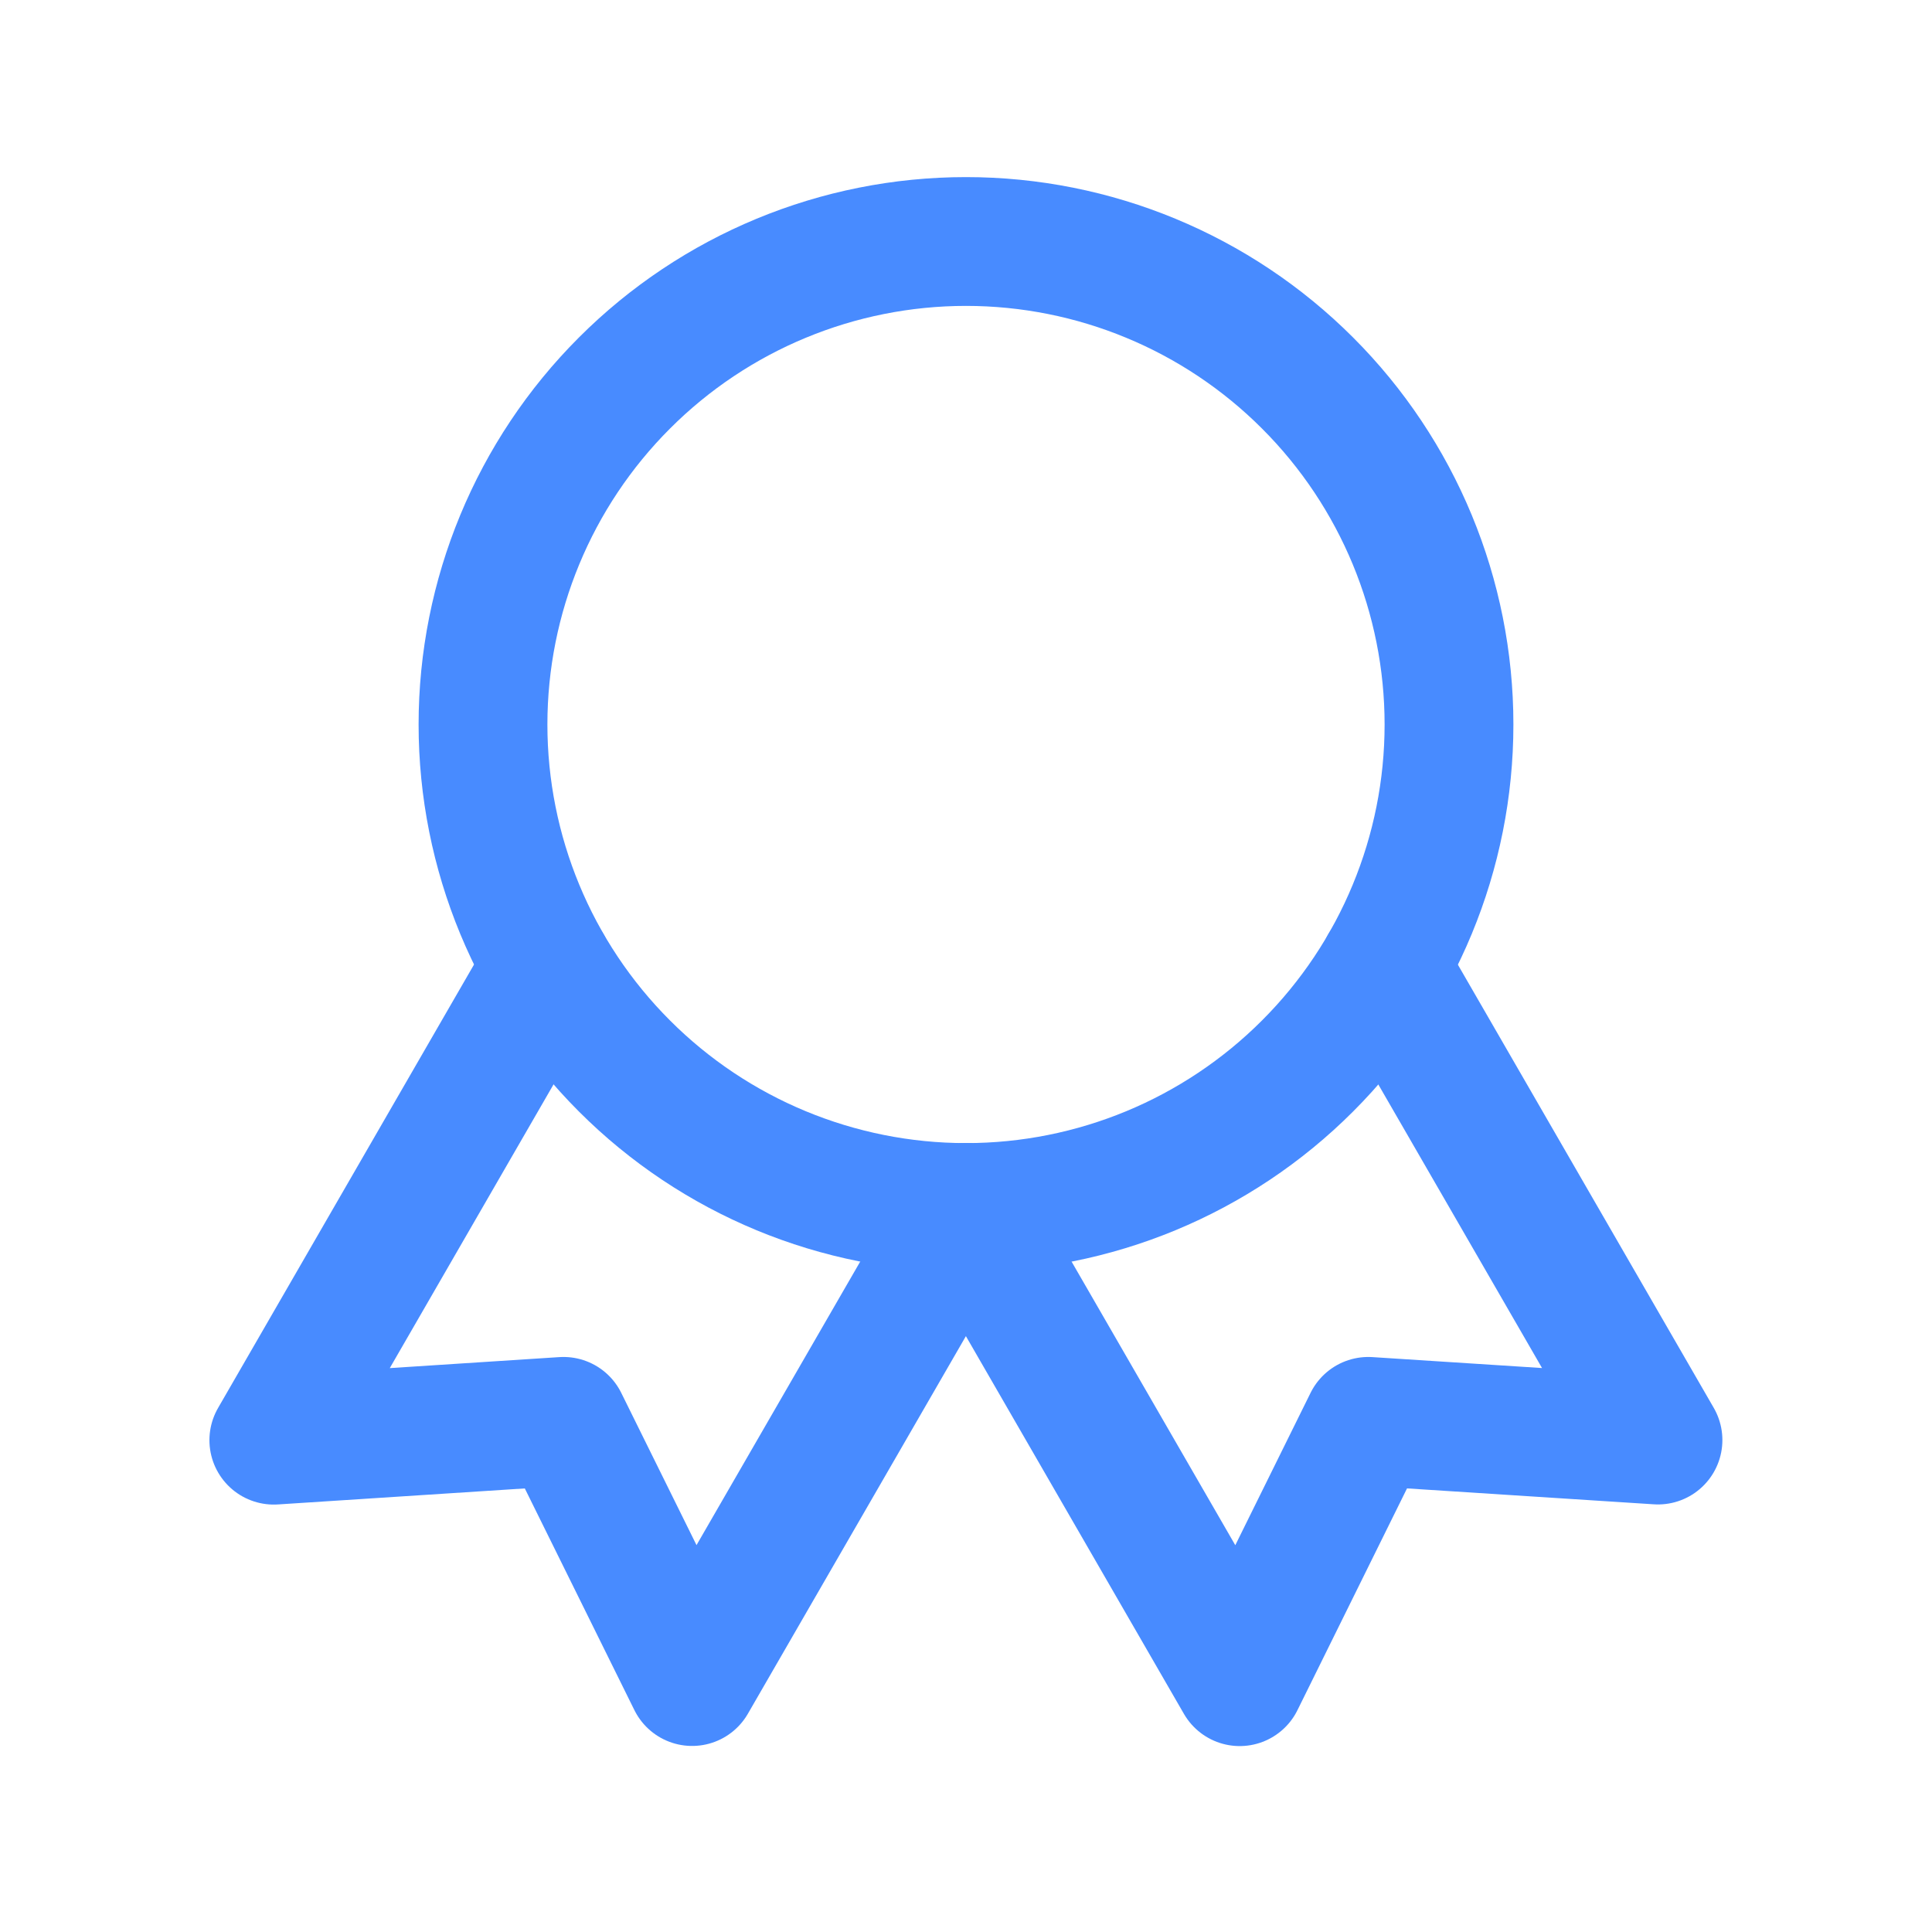
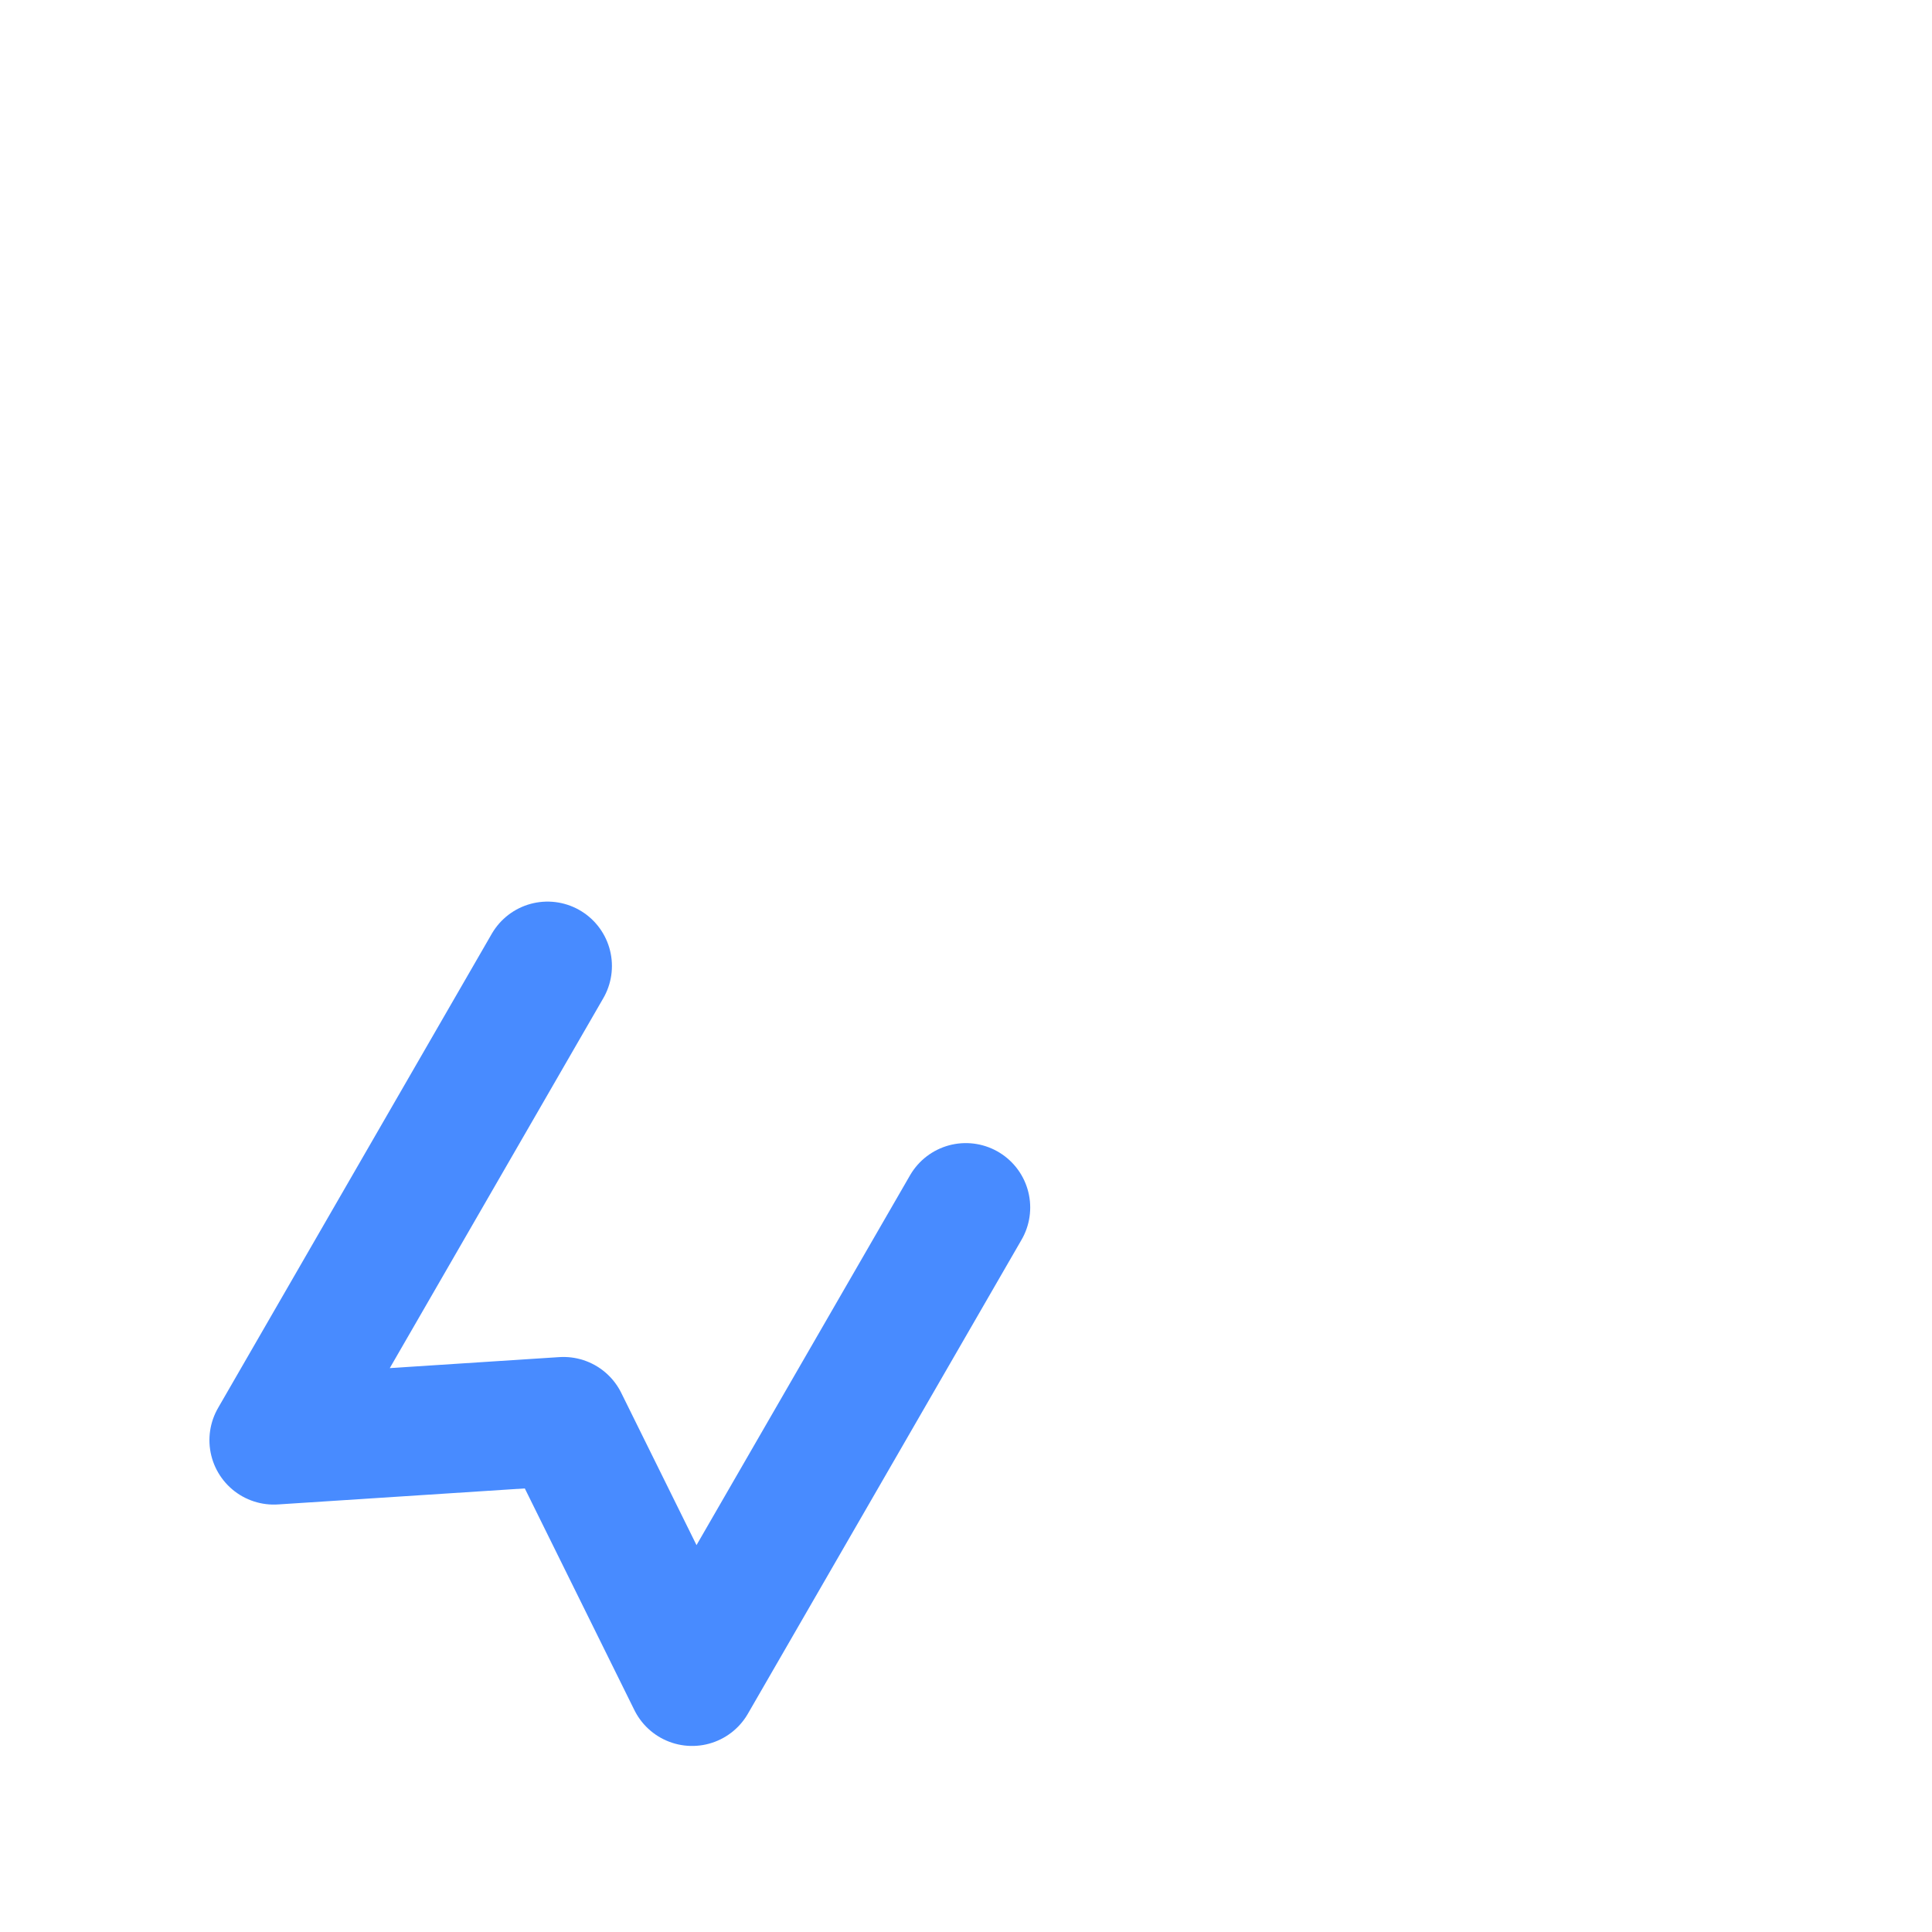
<svg xmlns="http://www.w3.org/2000/svg" width="30" height="30" viewBox="0 0 30 30" fill="none">
  <g clip-path="url(#clip0_44_32)">
-     <path d="M7.5 11.25C7.5 13.239 8.29 15.147 9.697 16.553C11.103 17.96 13.011 18.75 15 18.75C16.989 18.75 18.897 17.96 20.303 16.553C21.71 15.147 22.5 13.239 22.5 11.25C22.5 9.261 21.71 7.353 20.303 5.947C18.897 4.54 16.989 3.75 15 3.75C13.011 3.75 11.103 4.54 9.697 5.947C8.29 7.353 7.5 9.261 7.5 11.25Z" stroke="#488BFF" stroke-width="2" stroke-linecap="round" stroke-linejoin="round" />
-     <path d="M15 18.75L19.25 26.113L21.247 22.071L25.745 22.361L21.495 15" stroke="#488BFF" stroke-width="2" stroke-linecap="round" stroke-linejoin="round" />
    <path d="M8.502 15L4.252 22.363L8.75 22.071L10.747 26.111L14.997 18.75" stroke="#488BFF" stroke-width="2" stroke-linecap="round" stroke-linejoin="round" />
  </g>
  <defs>
    <clipPath id="clip0_44_32">
      <rect width="30" height="30" fill="white" />
    </clipPath>
  </defs>
</svg>